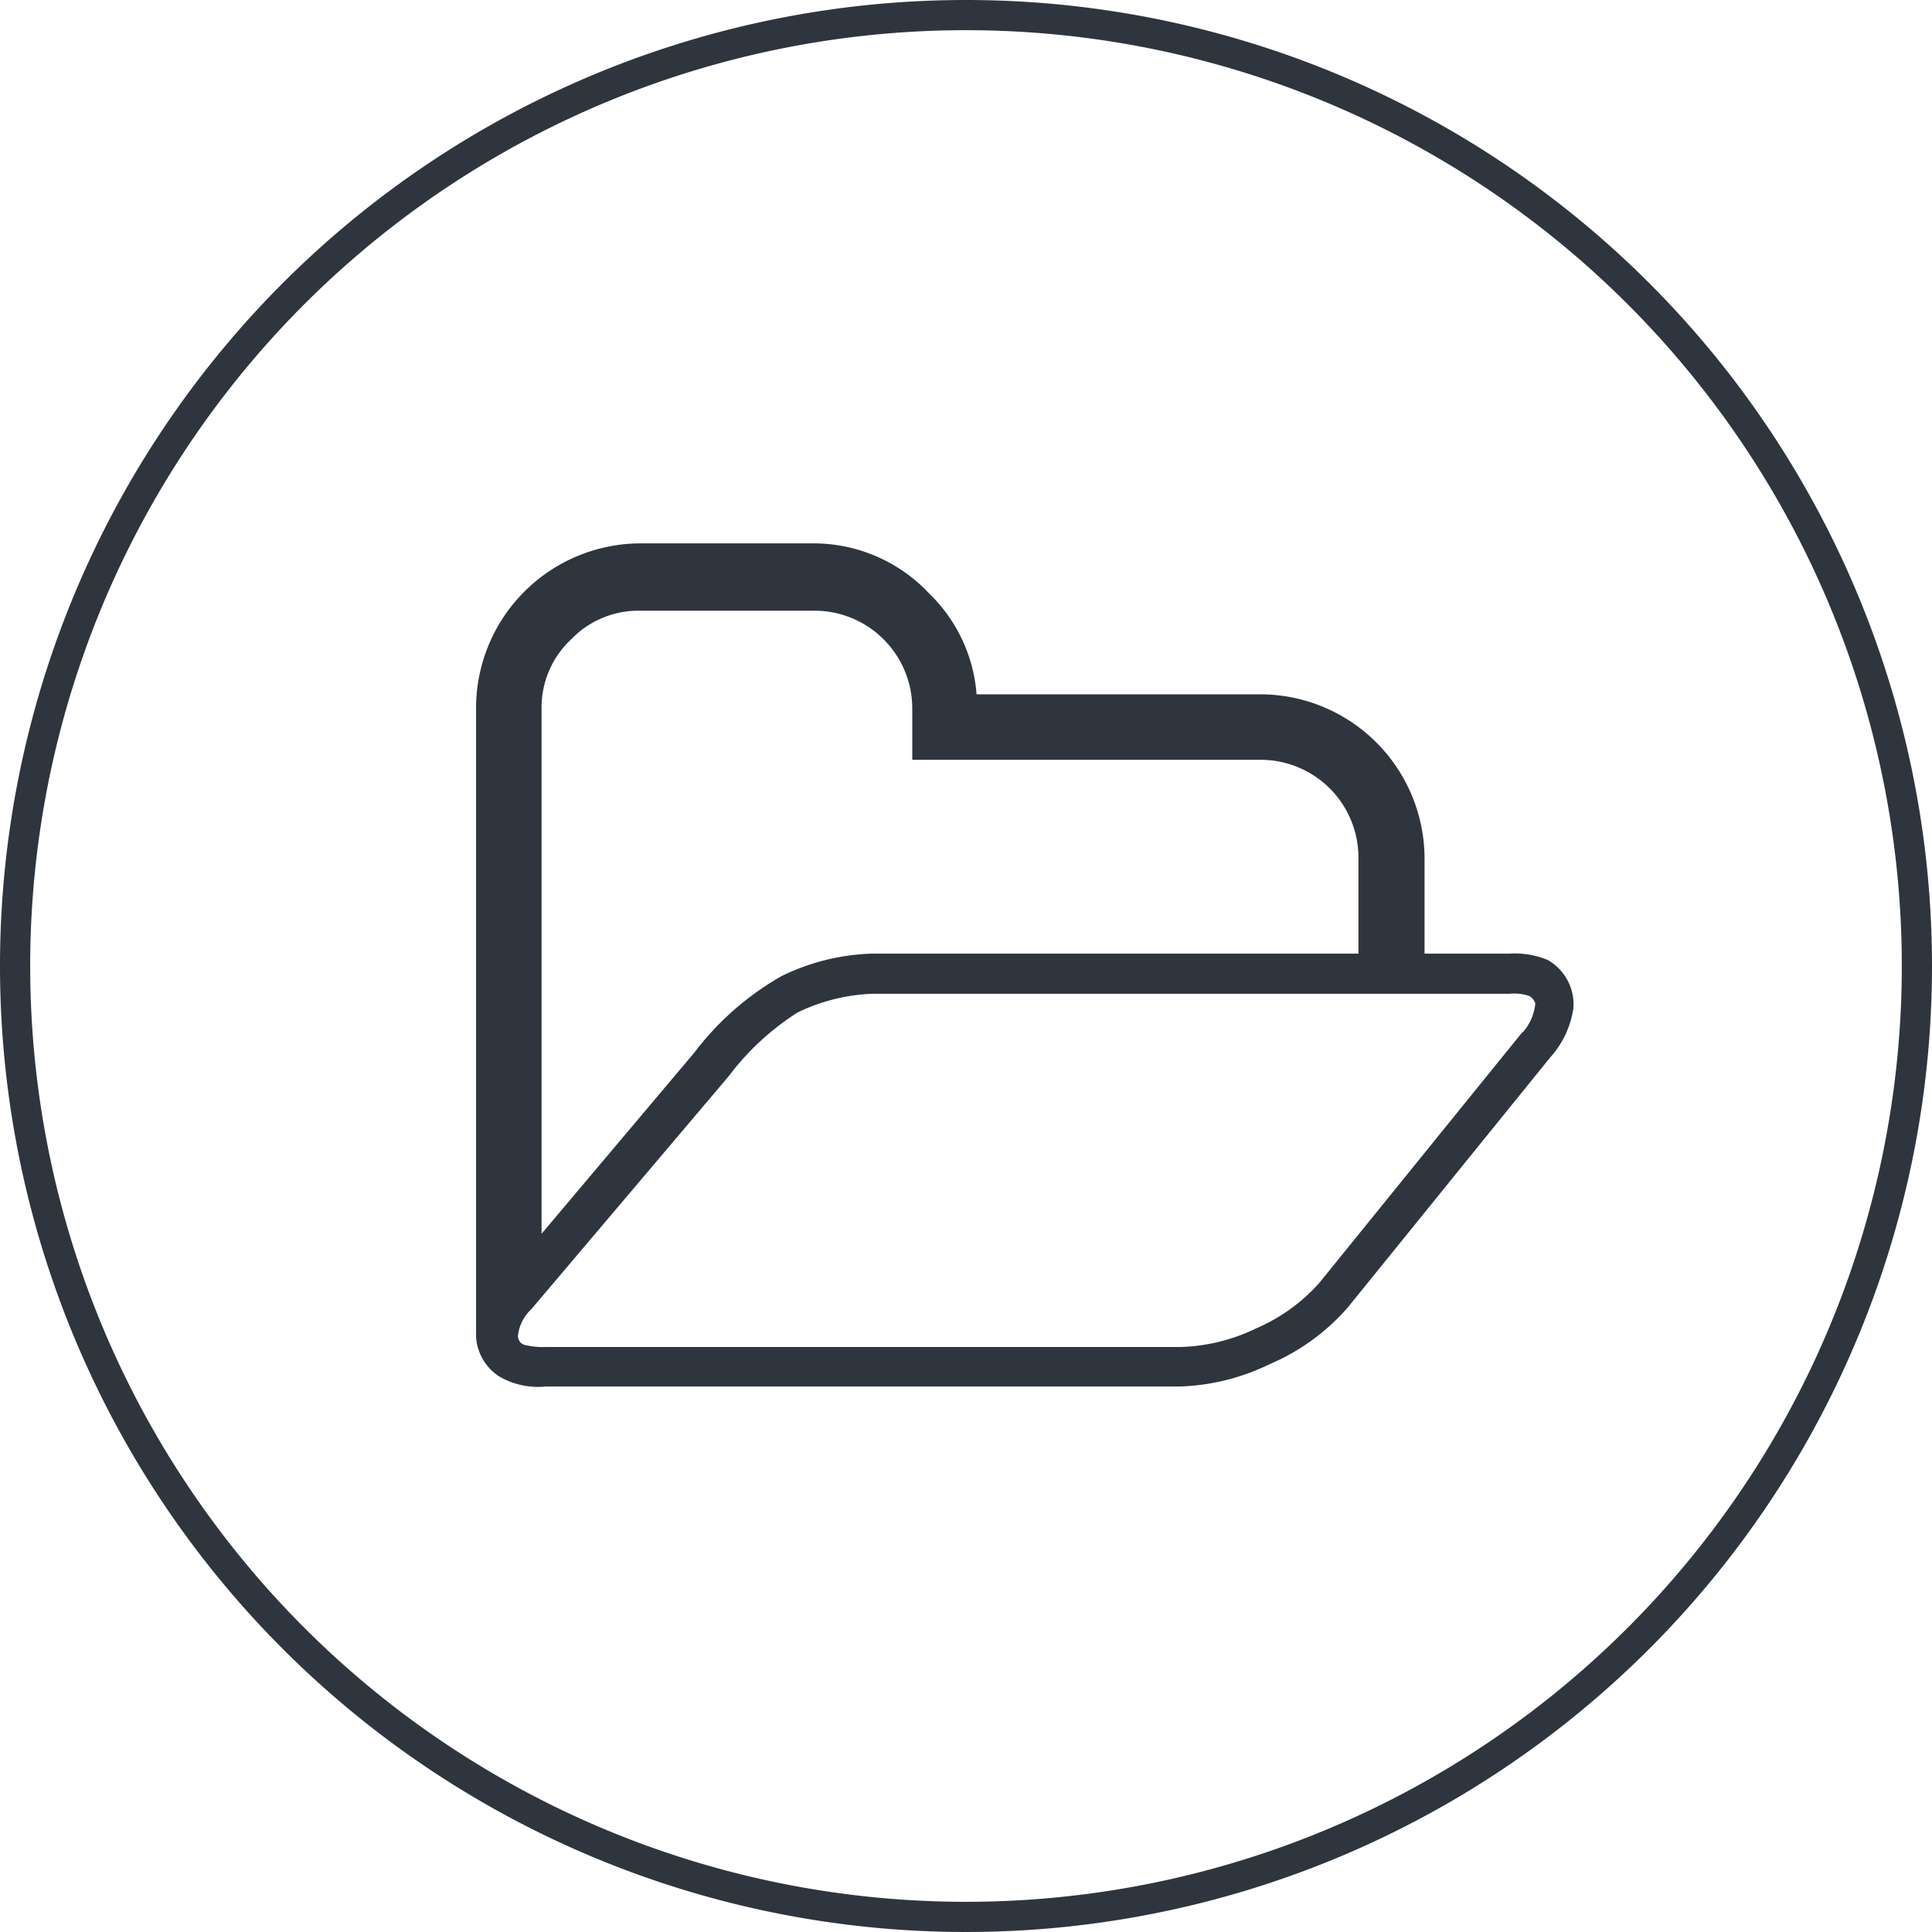
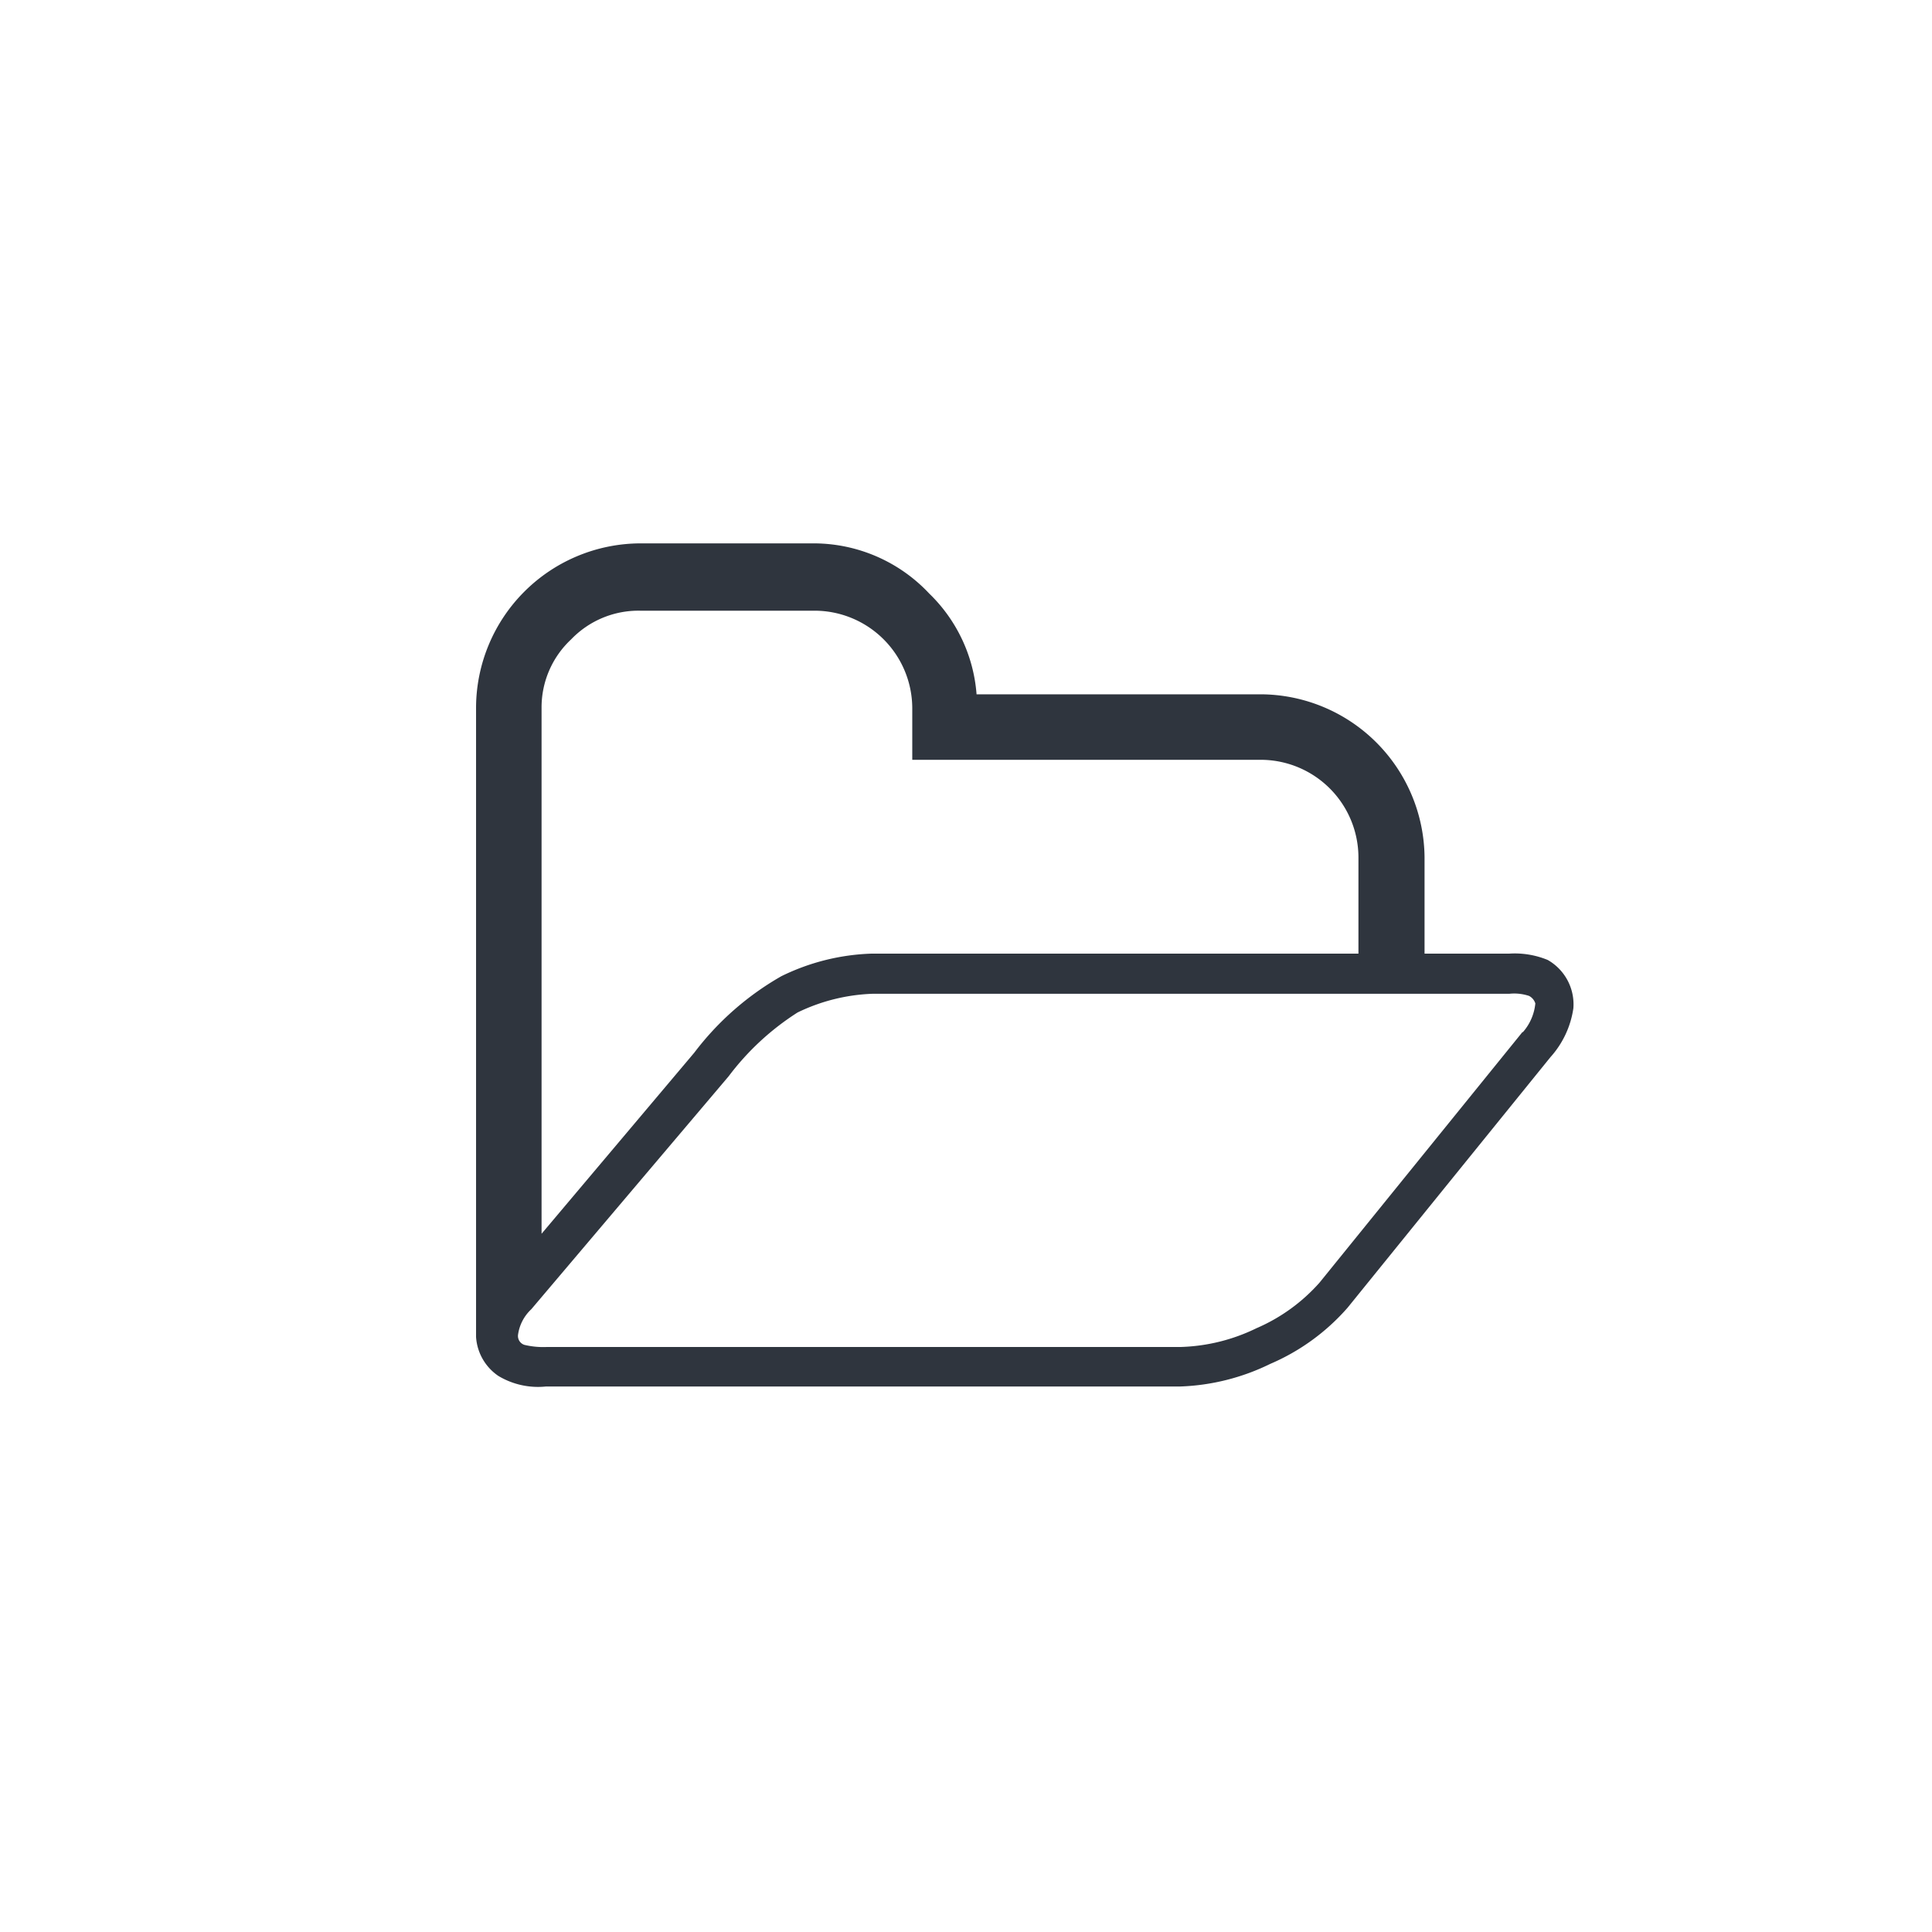
<svg xmlns="http://www.w3.org/2000/svg" viewBox="0 0 64 64">
  <defs>
    <style>.cls-1{fill:#2f353e;}</style>
  </defs>
  <title>Fichier 34</title>
  <g id="Calque_2" data-name="Calque 2">
    <g id="Calque_1-2" data-name="Calque 1">
-       <path class="cls-1" d="M32,1A31,31,0,1,1,1,32,31,31,0,0,1,32,1m0-1A32,32,0,1,0,64,32,32,32,0,0,0,32,0Z" />
      <path class="cls-1" d="M51.27,31.8A2.86,2.86,0,0,0,50,31.59H47.19v-3.2A5.45,5.45,0,0,0,41.77,23H32.35a5.19,5.19,0,0,0-1.57-3.34A5.25,5.25,0,0,0,27,18H21.2a5.46,5.46,0,0,0-5.43,5.42v20.8h0v.07h0a1.69,1.69,0,0,0,.74,1.29,2.55,2.55,0,0,0,1.57.35h21a7.33,7.33,0,0,0,3-.75,7.13,7.13,0,0,0,2.56-1.86l6.72-8.3a3.08,3.08,0,0,0,.76-1.62A1.69,1.69,0,0,0,51.27,31.8ZM18.92,21.18a3.09,3.09,0,0,1,2.28-.95H27a3.24,3.24,0,0,1,3.22,3.22v1.72h11.6A3.24,3.24,0,0,1,45,28.39v3.2H28.88a7.29,7.29,0,0,0-3,.75A9.55,9.55,0,0,0,23,34.87l-5.06,6V23.45A3.08,3.08,0,0,1,18.92,21.18Zm31.52,13-6.73,8.31A5.92,5.92,0,0,1,41.62,44a6.11,6.11,0,0,1-2.49.62h-21a2.68,2.68,0,0,1-.76-.07.31.31,0,0,1-.21-.33,1.42,1.42,0,0,1,.44-.85l6.54-7.72a8.71,8.71,0,0,1,2.28-2.11,6.18,6.18,0,0,1,2.49-.62H50a1.56,1.56,0,0,1,.65.07.42.42,0,0,1,.21.25A1.69,1.69,0,0,1,50.44,34.2Z" />
    </g>
  </g>
</svg>